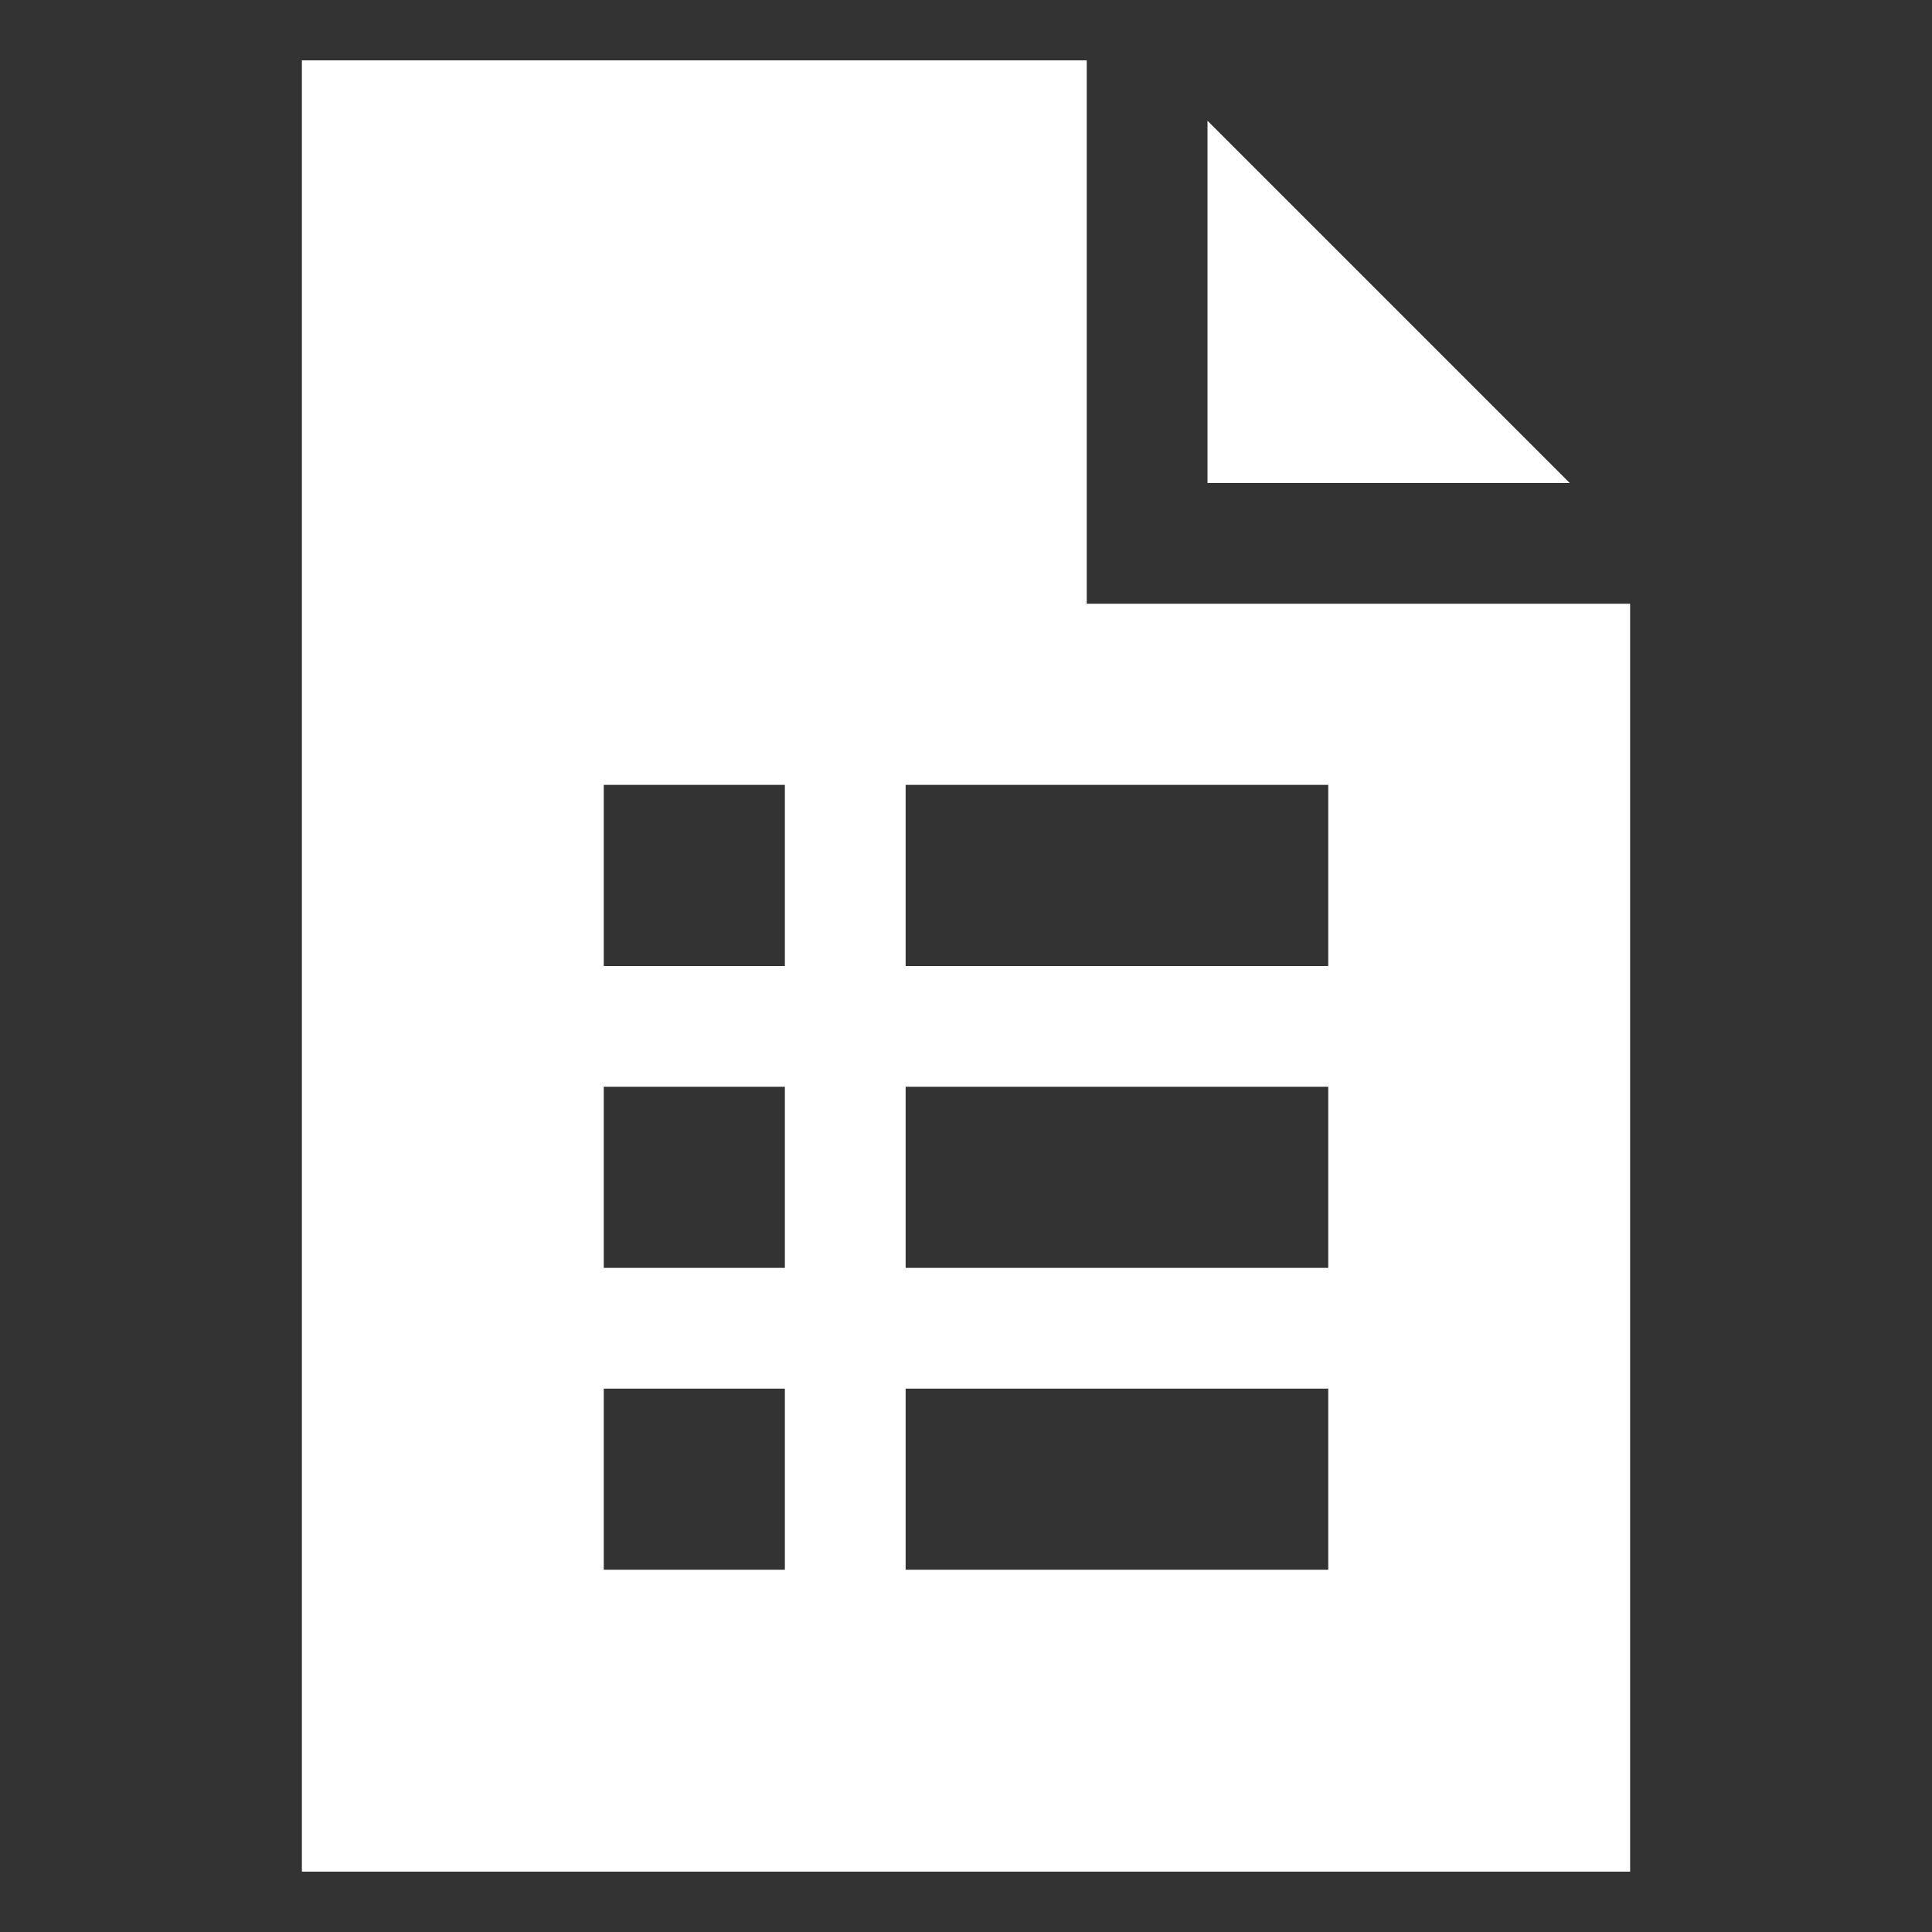
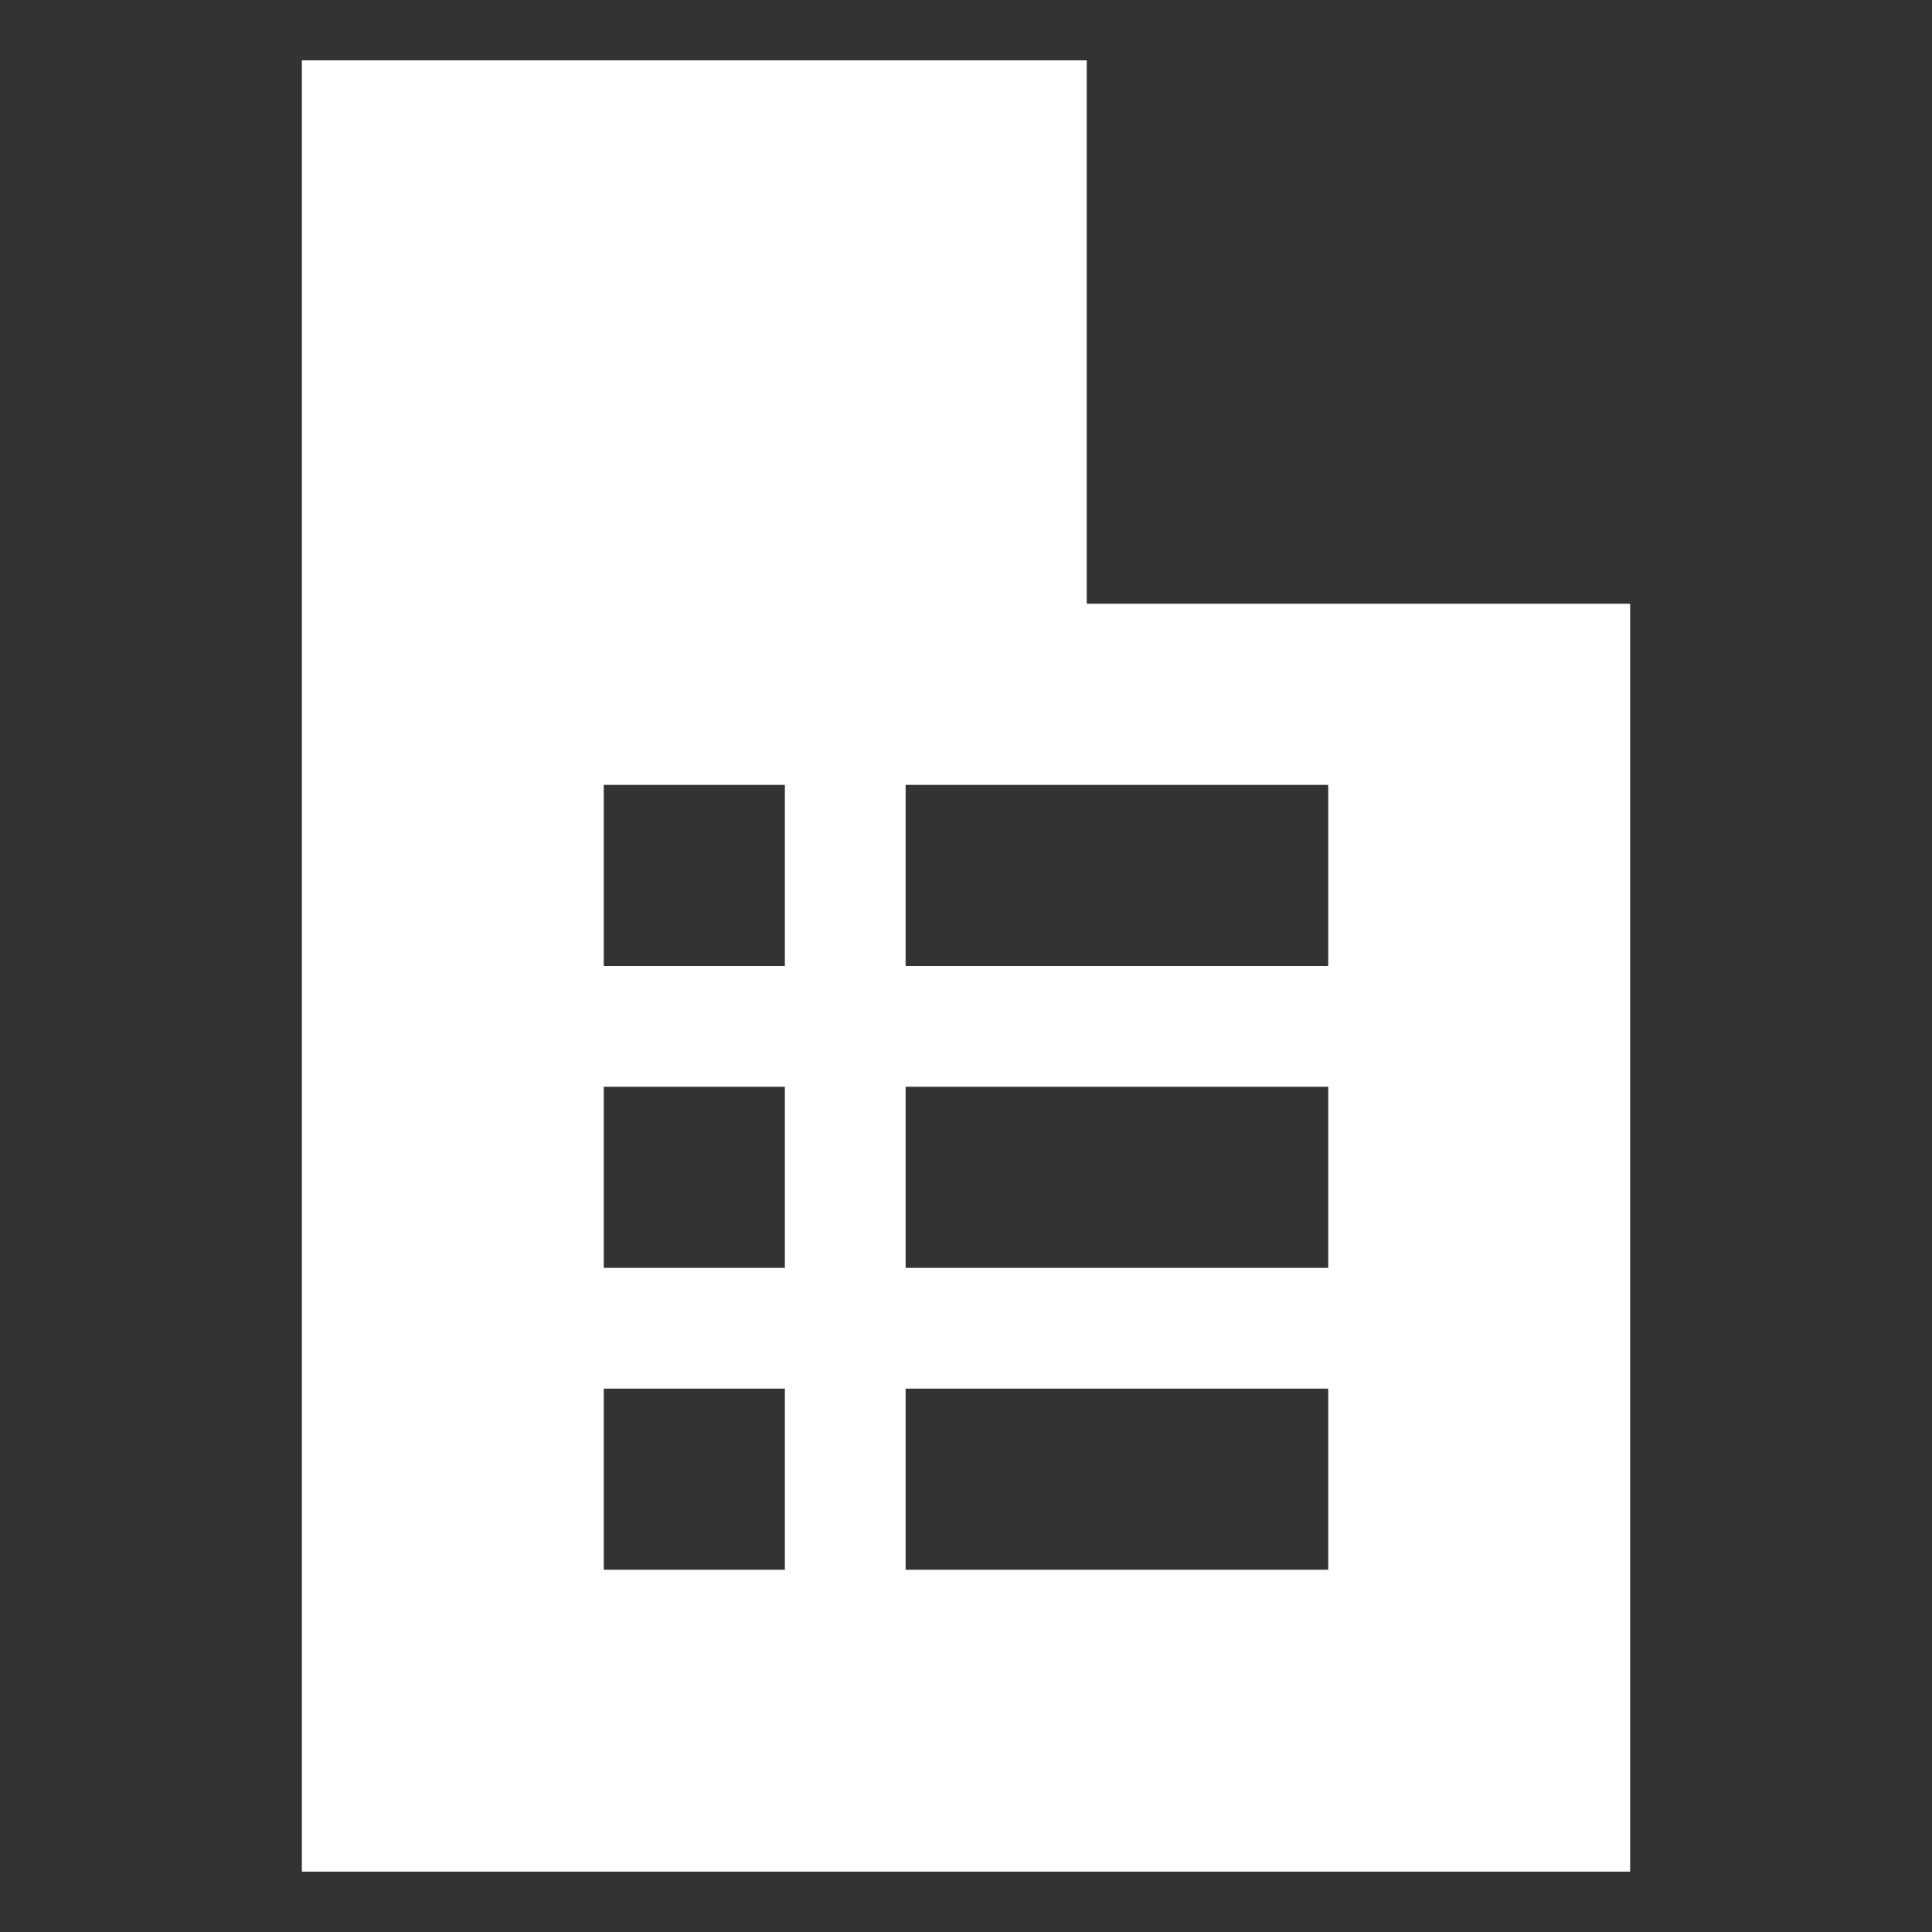
<svg xmlns="http://www.w3.org/2000/svg" viewBox="0 0 64 64" aria-labelledby="title" aria-describedby="desc" role="img">
  <rect x="0" y="0" width="64" height="64" fill="#333333" stroke="none" />
  <title>Data File</title>
  <desc>A solid styled icon from Orion Icon Library.</desc>
-   <path data-name="layer1" fill="#ffffff" d="M40 4v12h12L40 4z" />
  <path data-name="layer1" d="M36 20V2H10v60h44V20zM26 52h-6v-6h6zm0-10h-6v-6h6zm0-10h-6v-6h6zm18 20H30v-6h14zm0-10H30v-6h14zm0-10H30v-6h14z" fill="#ffffff" />
</svg>